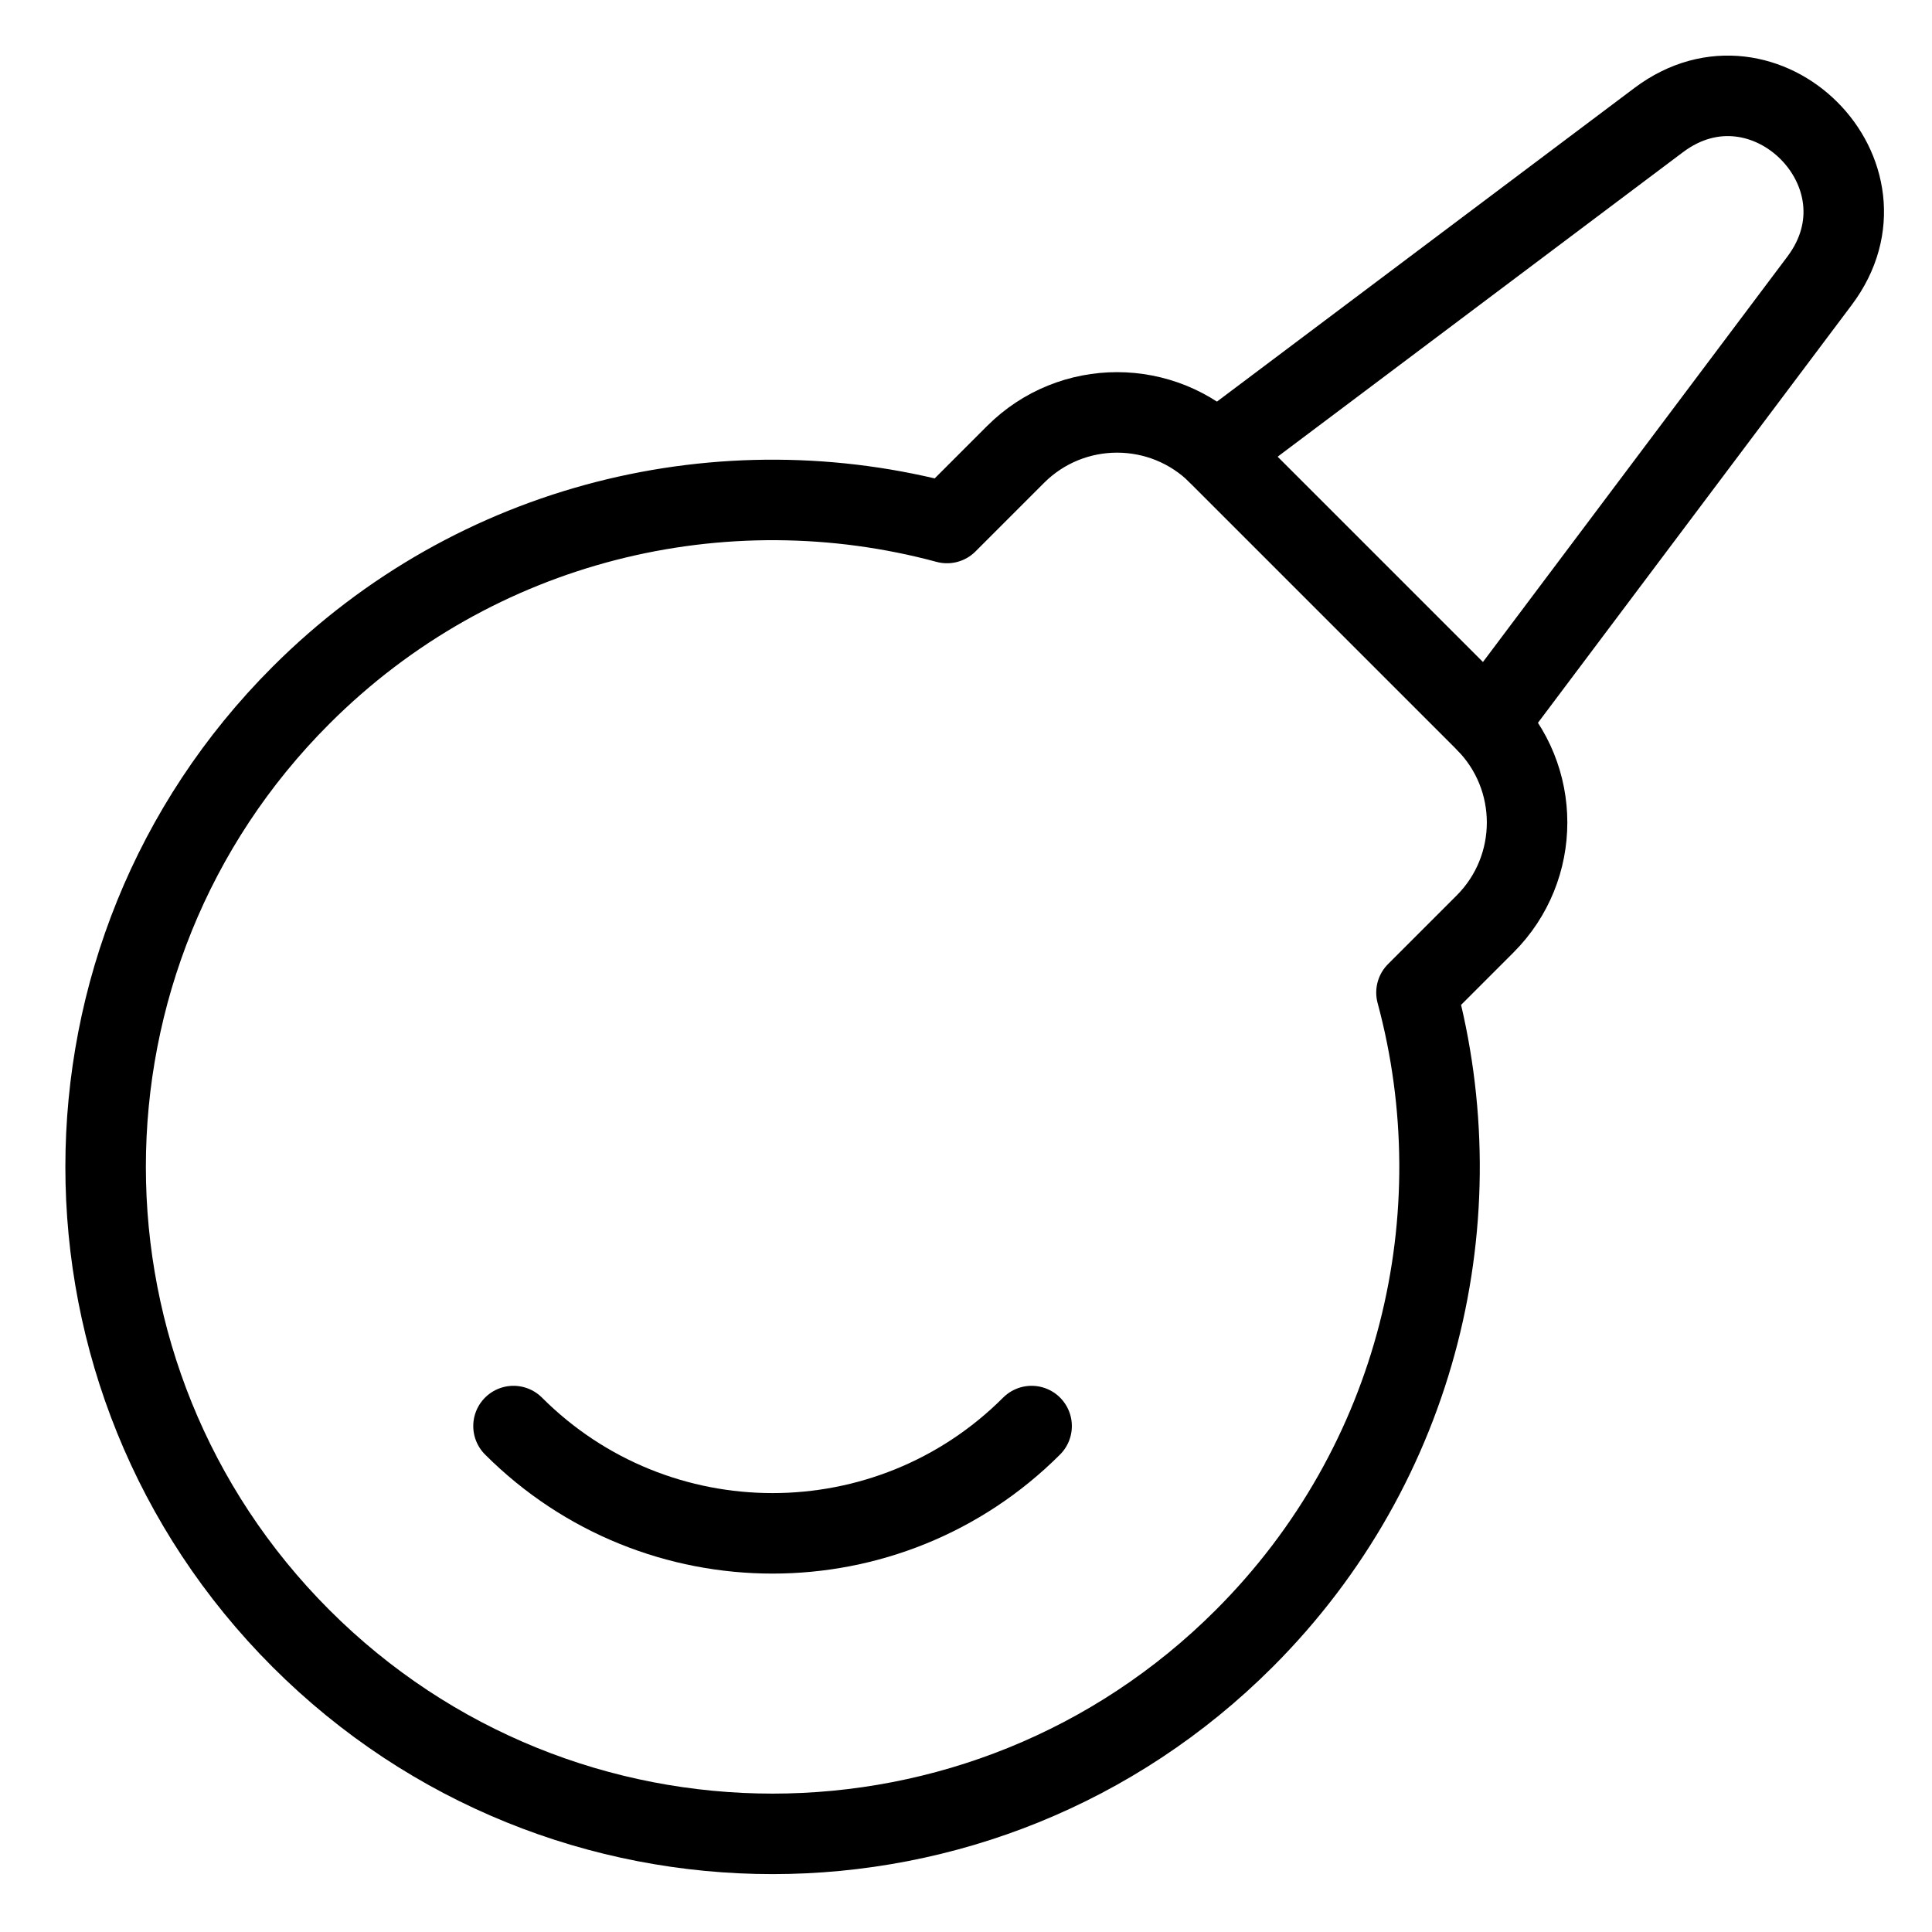
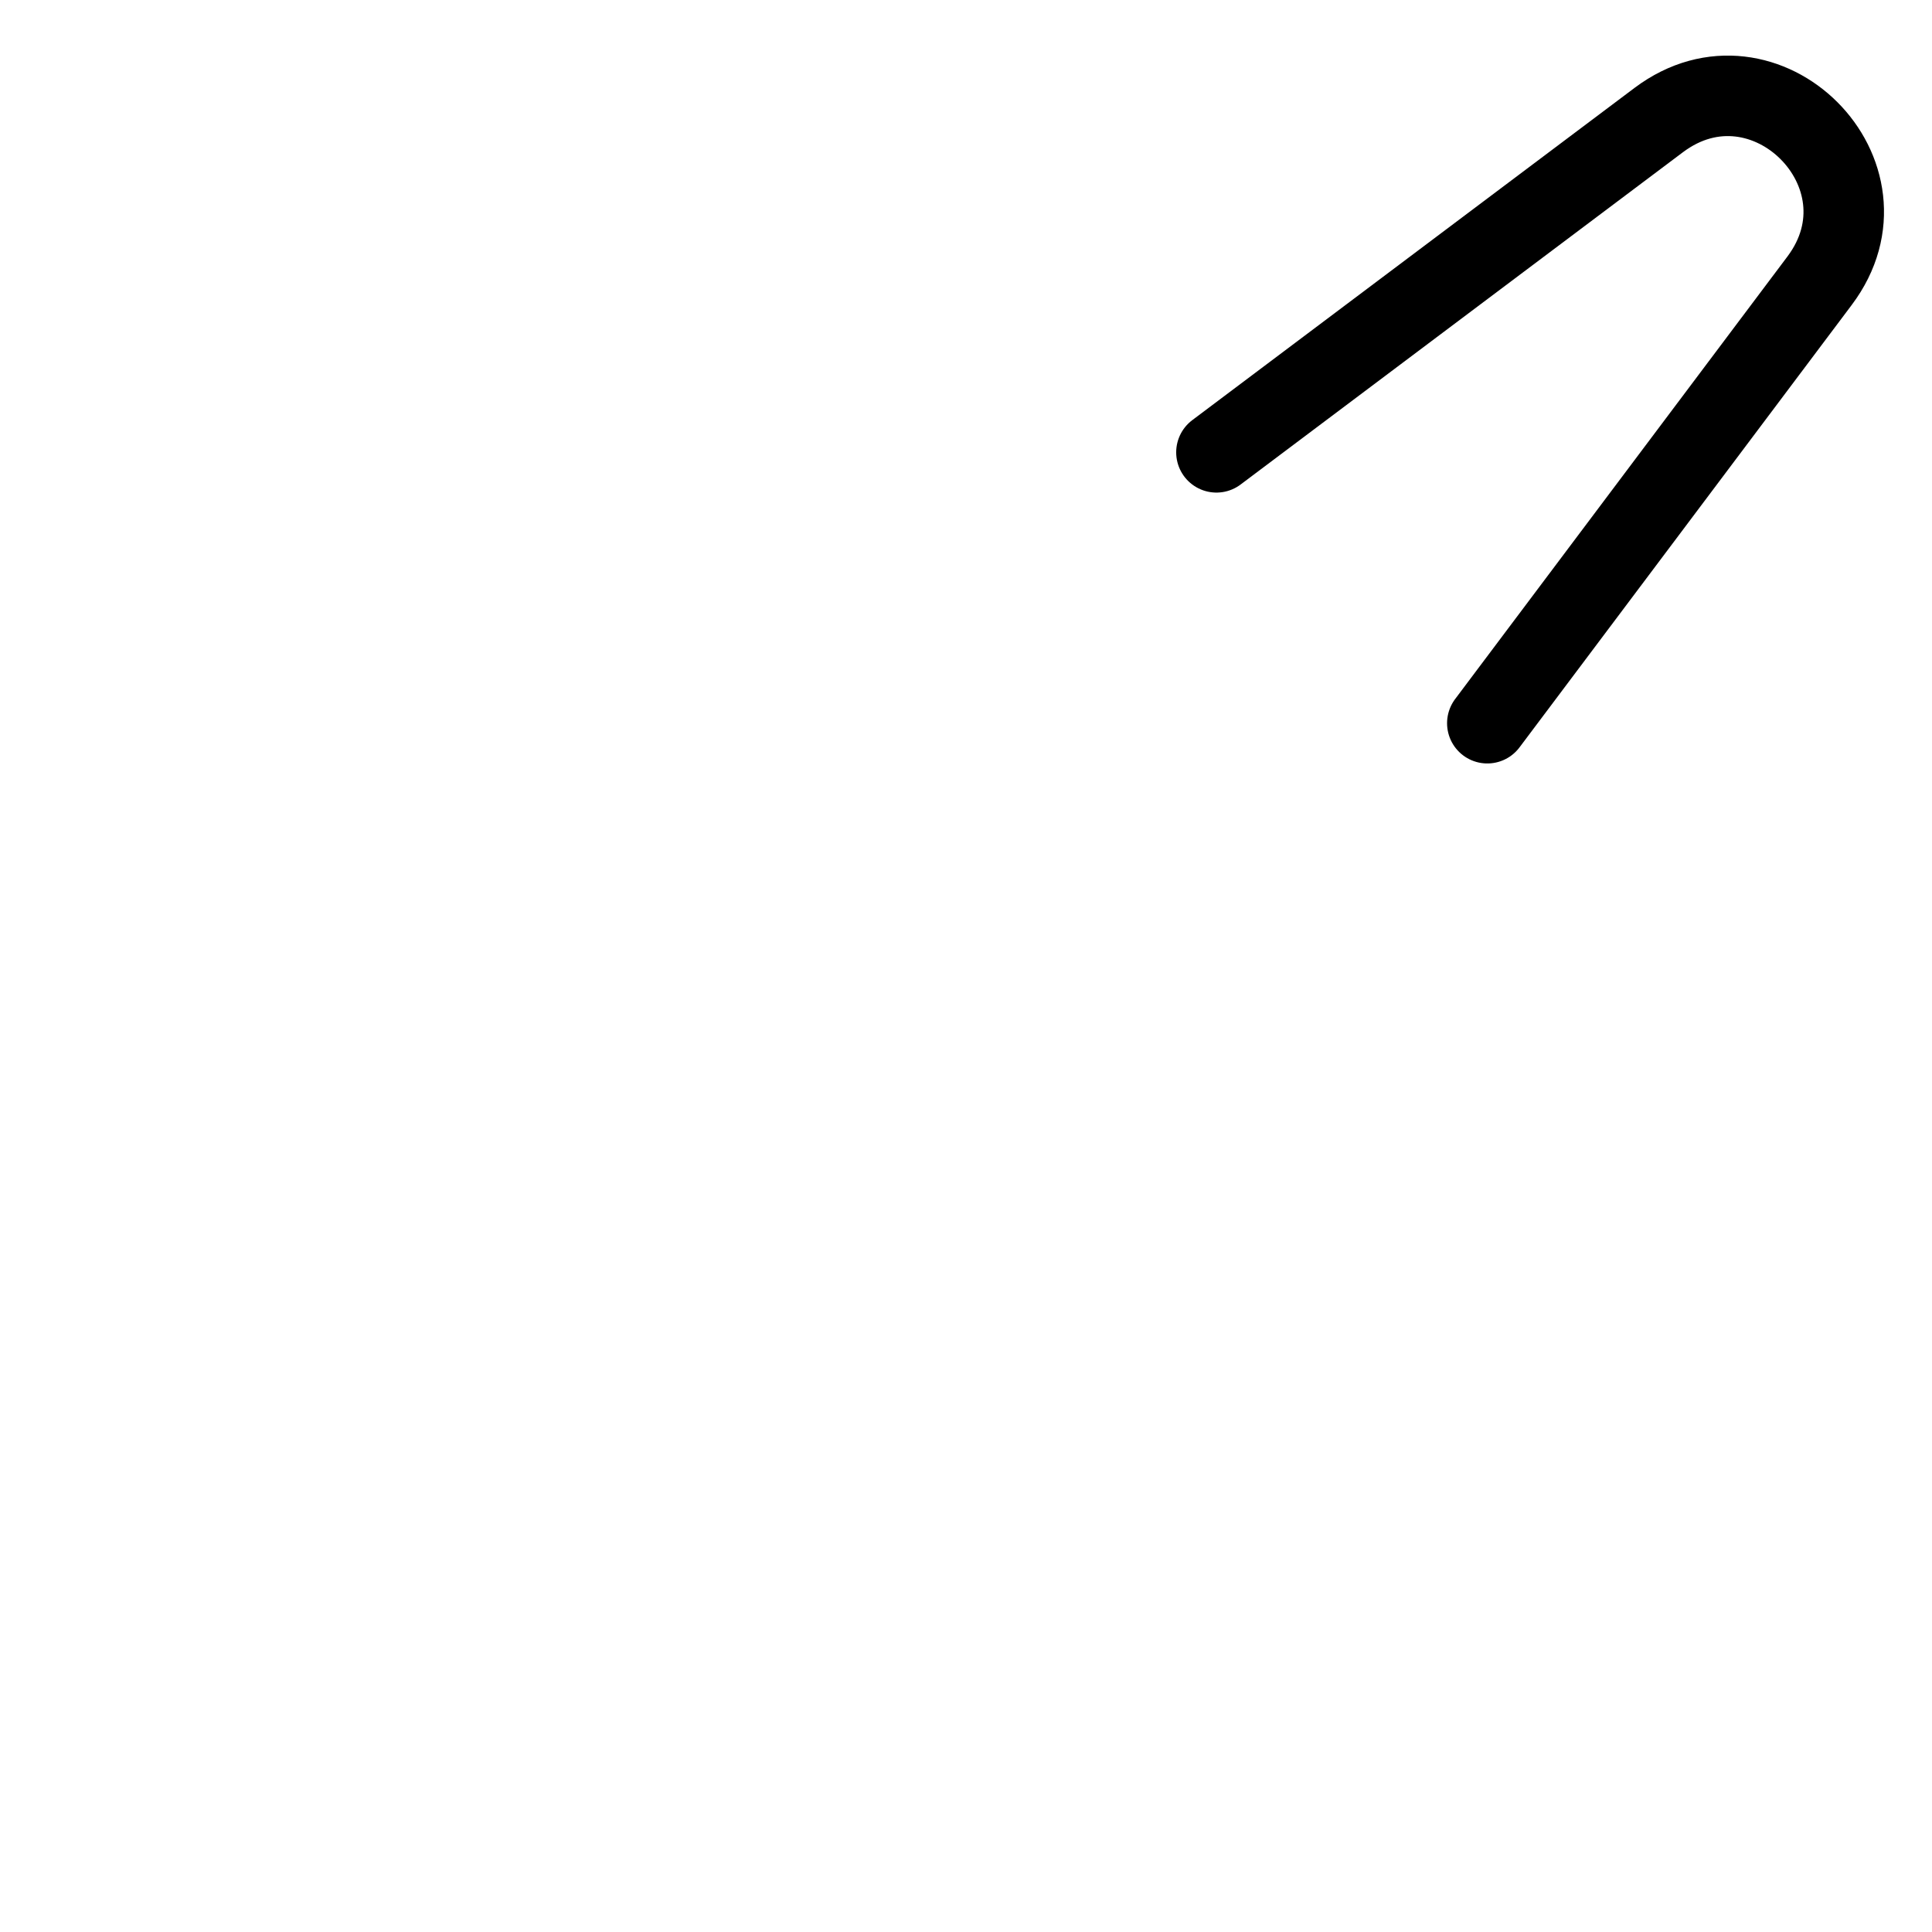
<svg xmlns="http://www.w3.org/2000/svg" fill="none" viewBox="0 0 24 24">
-   <path stroke="#000000" stroke-linecap="round" stroke-linejoin="round" d="m15.137 5.646 3.311 3.311c0.696 0.696 0.696 1.825 0 2.521l-0.852 0.852c0.747 2.769 0.034 5.851 -2.14 8.024 -3.236 3.236 -8.482 3.236 -11.717 0 -3.236 -3.236 -3.236 -8.482 0 -11.717 2.174 -2.174 5.255 -2.887 8.025 -2.14l0.852 -0.852c0.696 -0.696 1.825 -0.696 2.522 0Z" stroke-width="1" />
-   <path stroke="#000000" stroke-linecap="round" stroke-linejoin="round" d="M12.815 17.715c-1.777 1.777 -4.659 1.777 -6.436 0" stroke-width="1" />
  <path stroke="#000000" stroke-linecap="round" stroke-linejoin="round" d="m15.111 5.619 5.495 -4.128c1.32 -0.991 2.989 0.677 1.997 1.997L18.476 8.984" stroke-width="1" />
</svg>